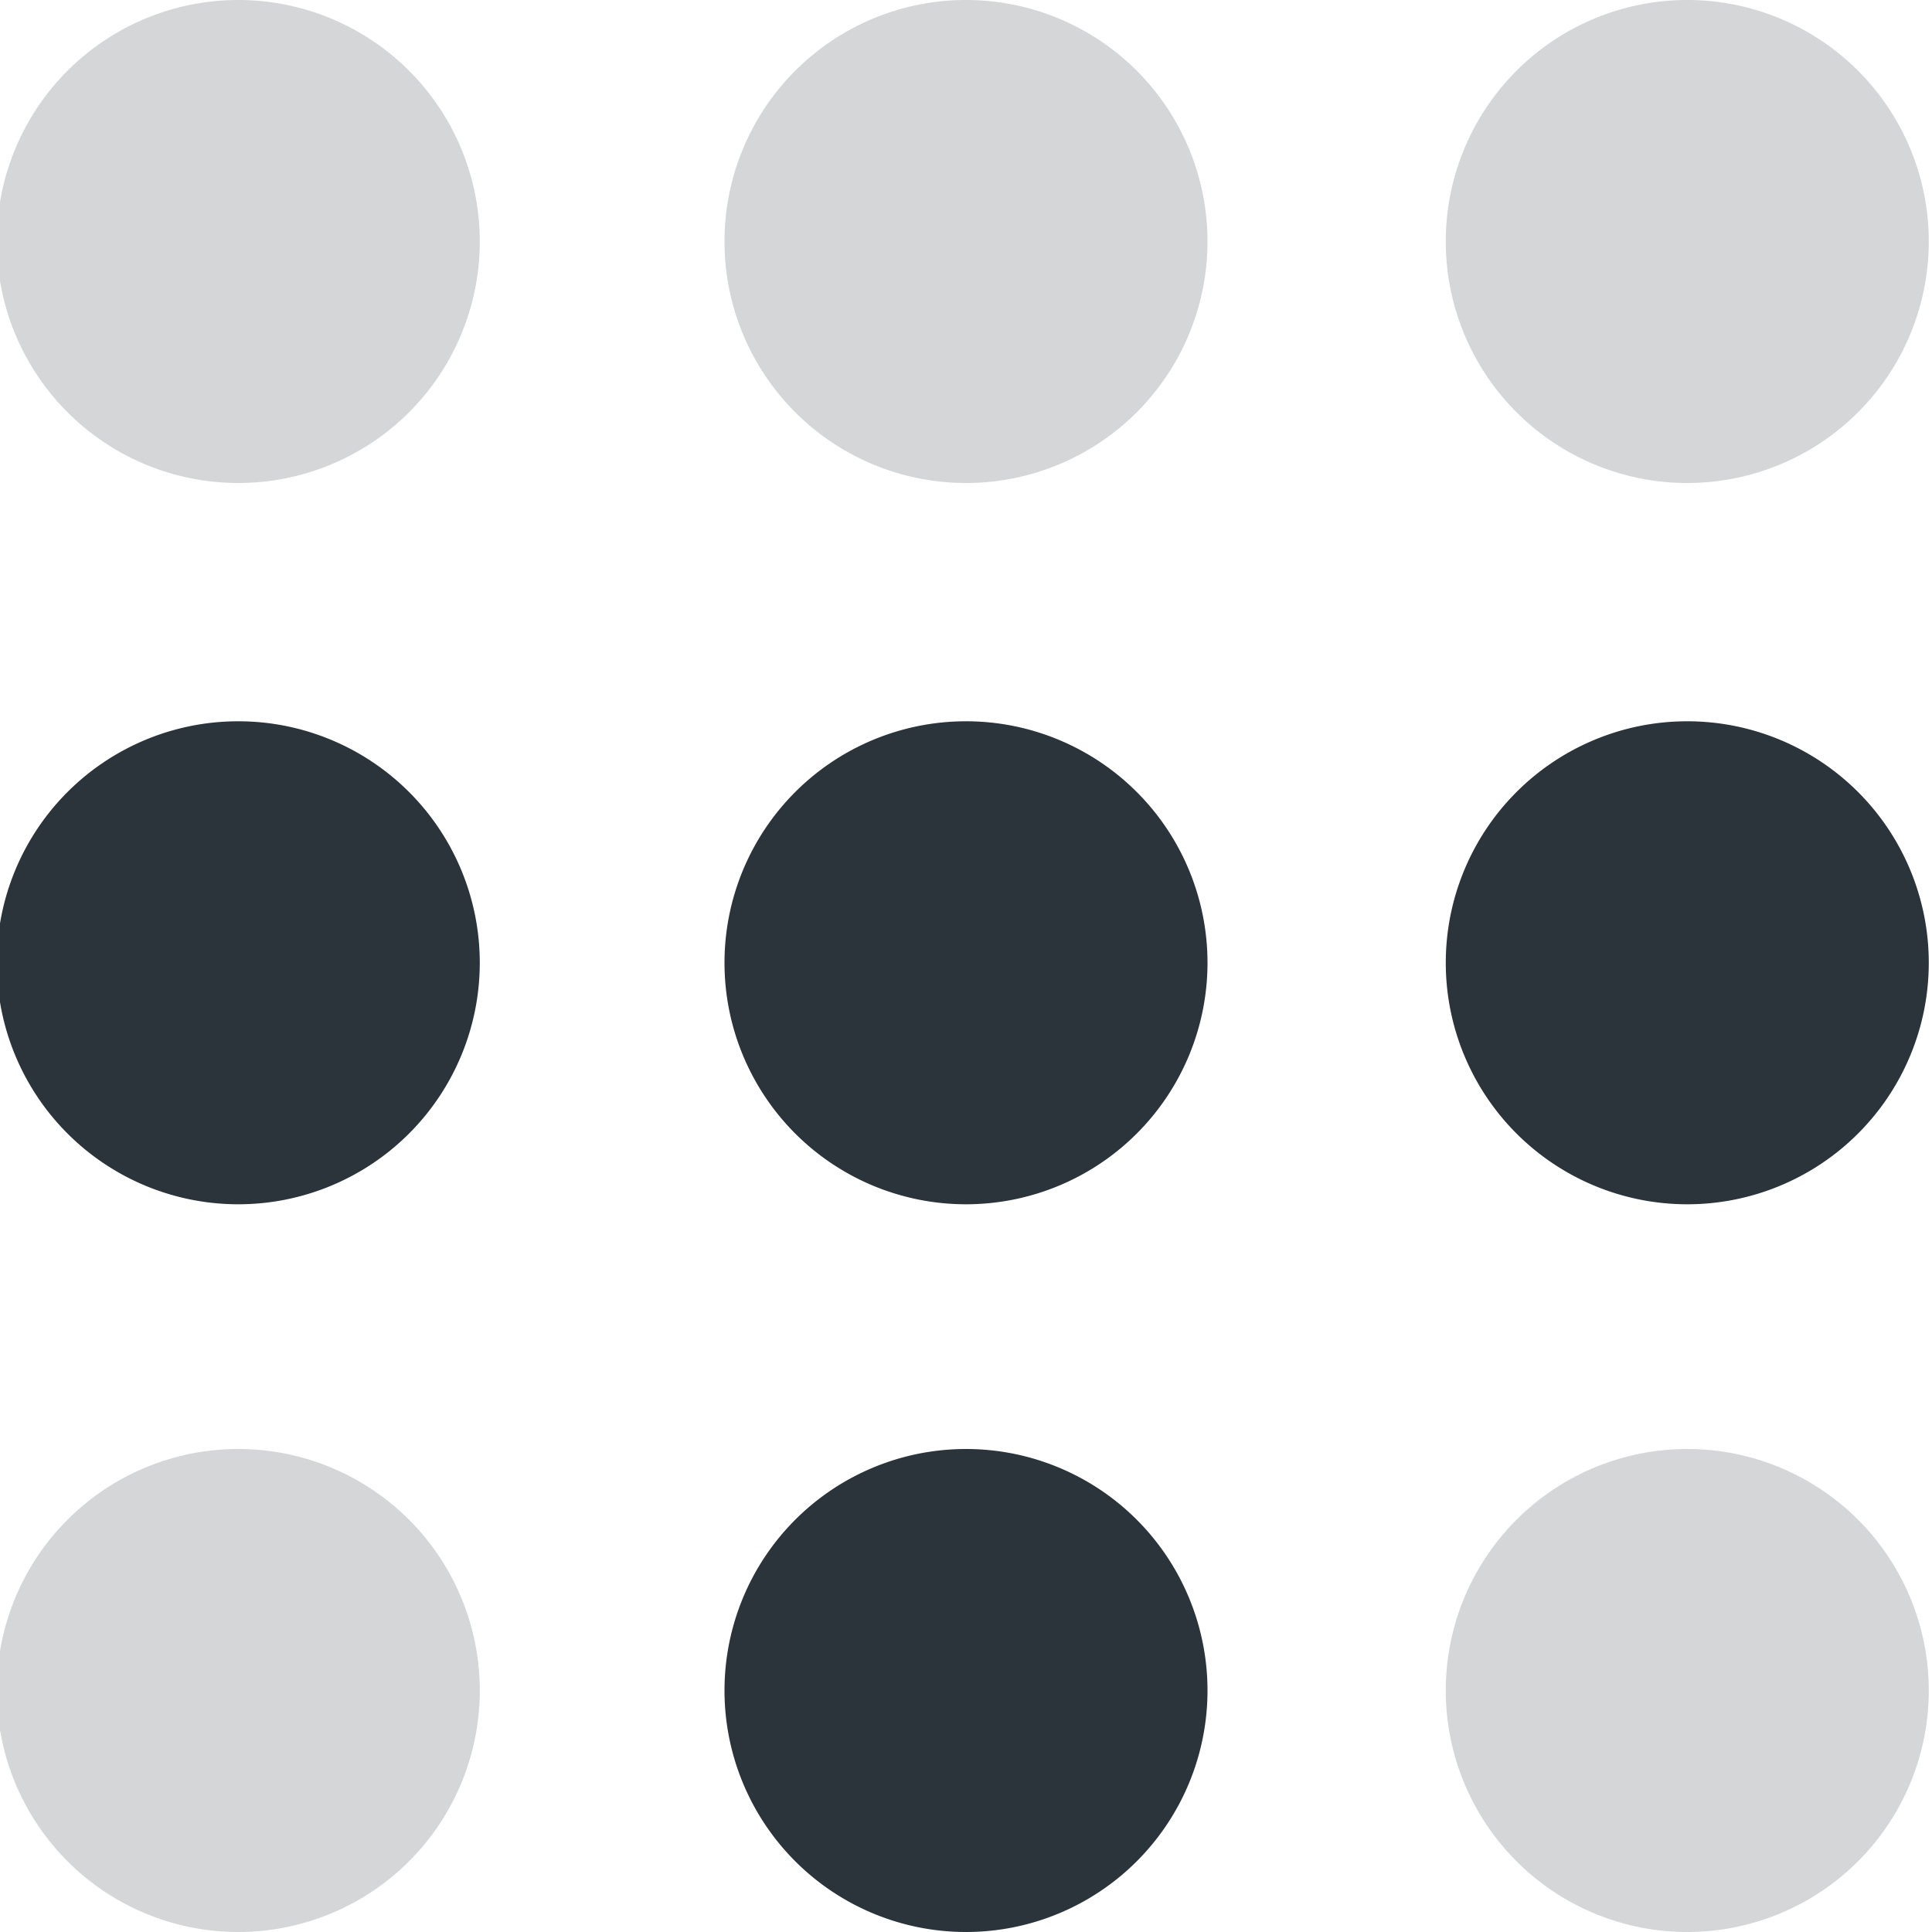
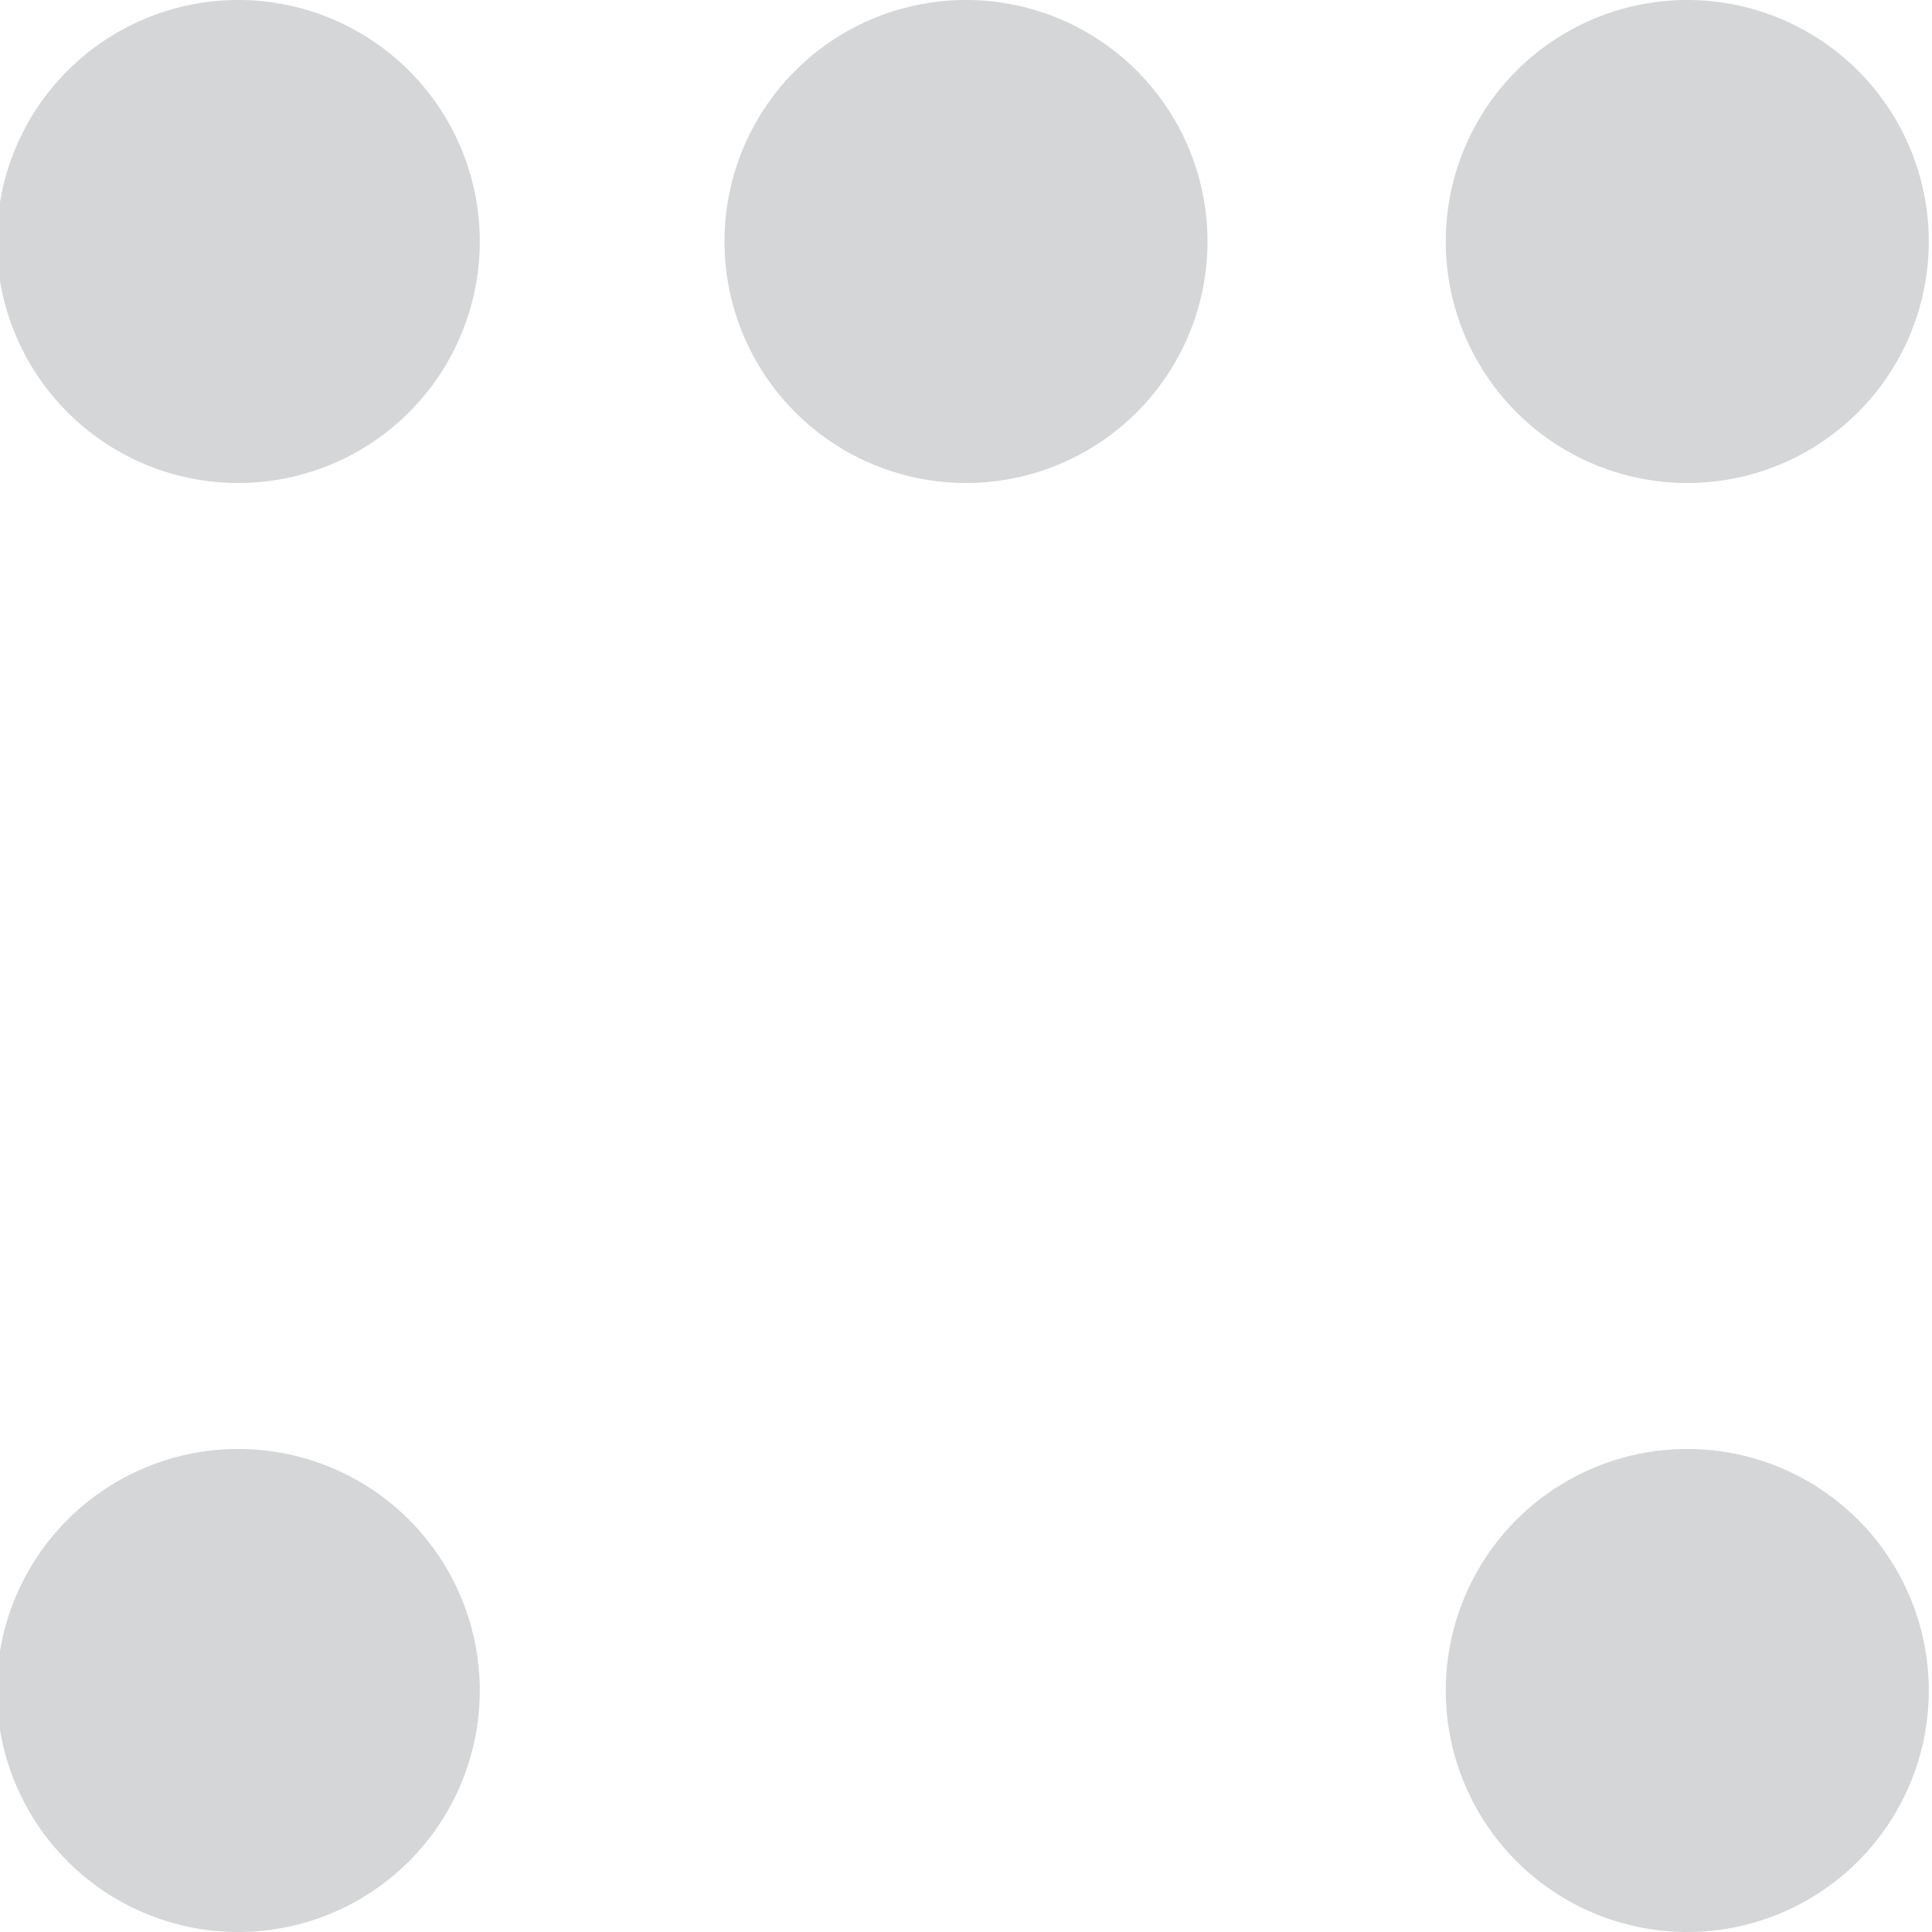
<svg xmlns="http://www.w3.org/2000/svg" width="30" height="30" fill="none">
-   <path fill="#2B333B" d="M3.7 18.7a3.7 3.7 0 1 0 0-7.5 3.7 3.7 0 0 0 0 7.5m11.3 0a3.7 3.7 0 1 0 0-7.5 3.7 3.7 0 0 0 0 7.5" />
  <path fill="#2B333B" d="M3.7 30a3.7 3.7 0 1 0 0-7.5 3.7 3.7 0 0 0 0 7.5m22.5 0a3.7 3.7 0 1 0 0-7.5 3.7 3.7 0 0 0 0 7.5" opacity=".2" />
-   <path fill="#2B333B" d="M15 30a3.7 3.7 0 1 0 0-7.5 3.7 3.7 0 0 0 0 7.5m11.2-11.3a3.7 3.7 0 1 0 0-7.5 3.7 3.7 0 0 0 0 7.5" />
  <path fill="#2B333B" d="M3.7 7.5a3.7 3.7 0 1 0 0-7.5 3.7 3.7 0 0 0 0 7.5m11.3 0A3.7 3.7 0 1 0 15 0a3.7 3.7 0 0 0 0 7.5m11.2 0a3.7 3.7 0 1 0 0-7.5 3.7 3.7 0 0 0 0 7.5" opacity=".2" />
</svg>